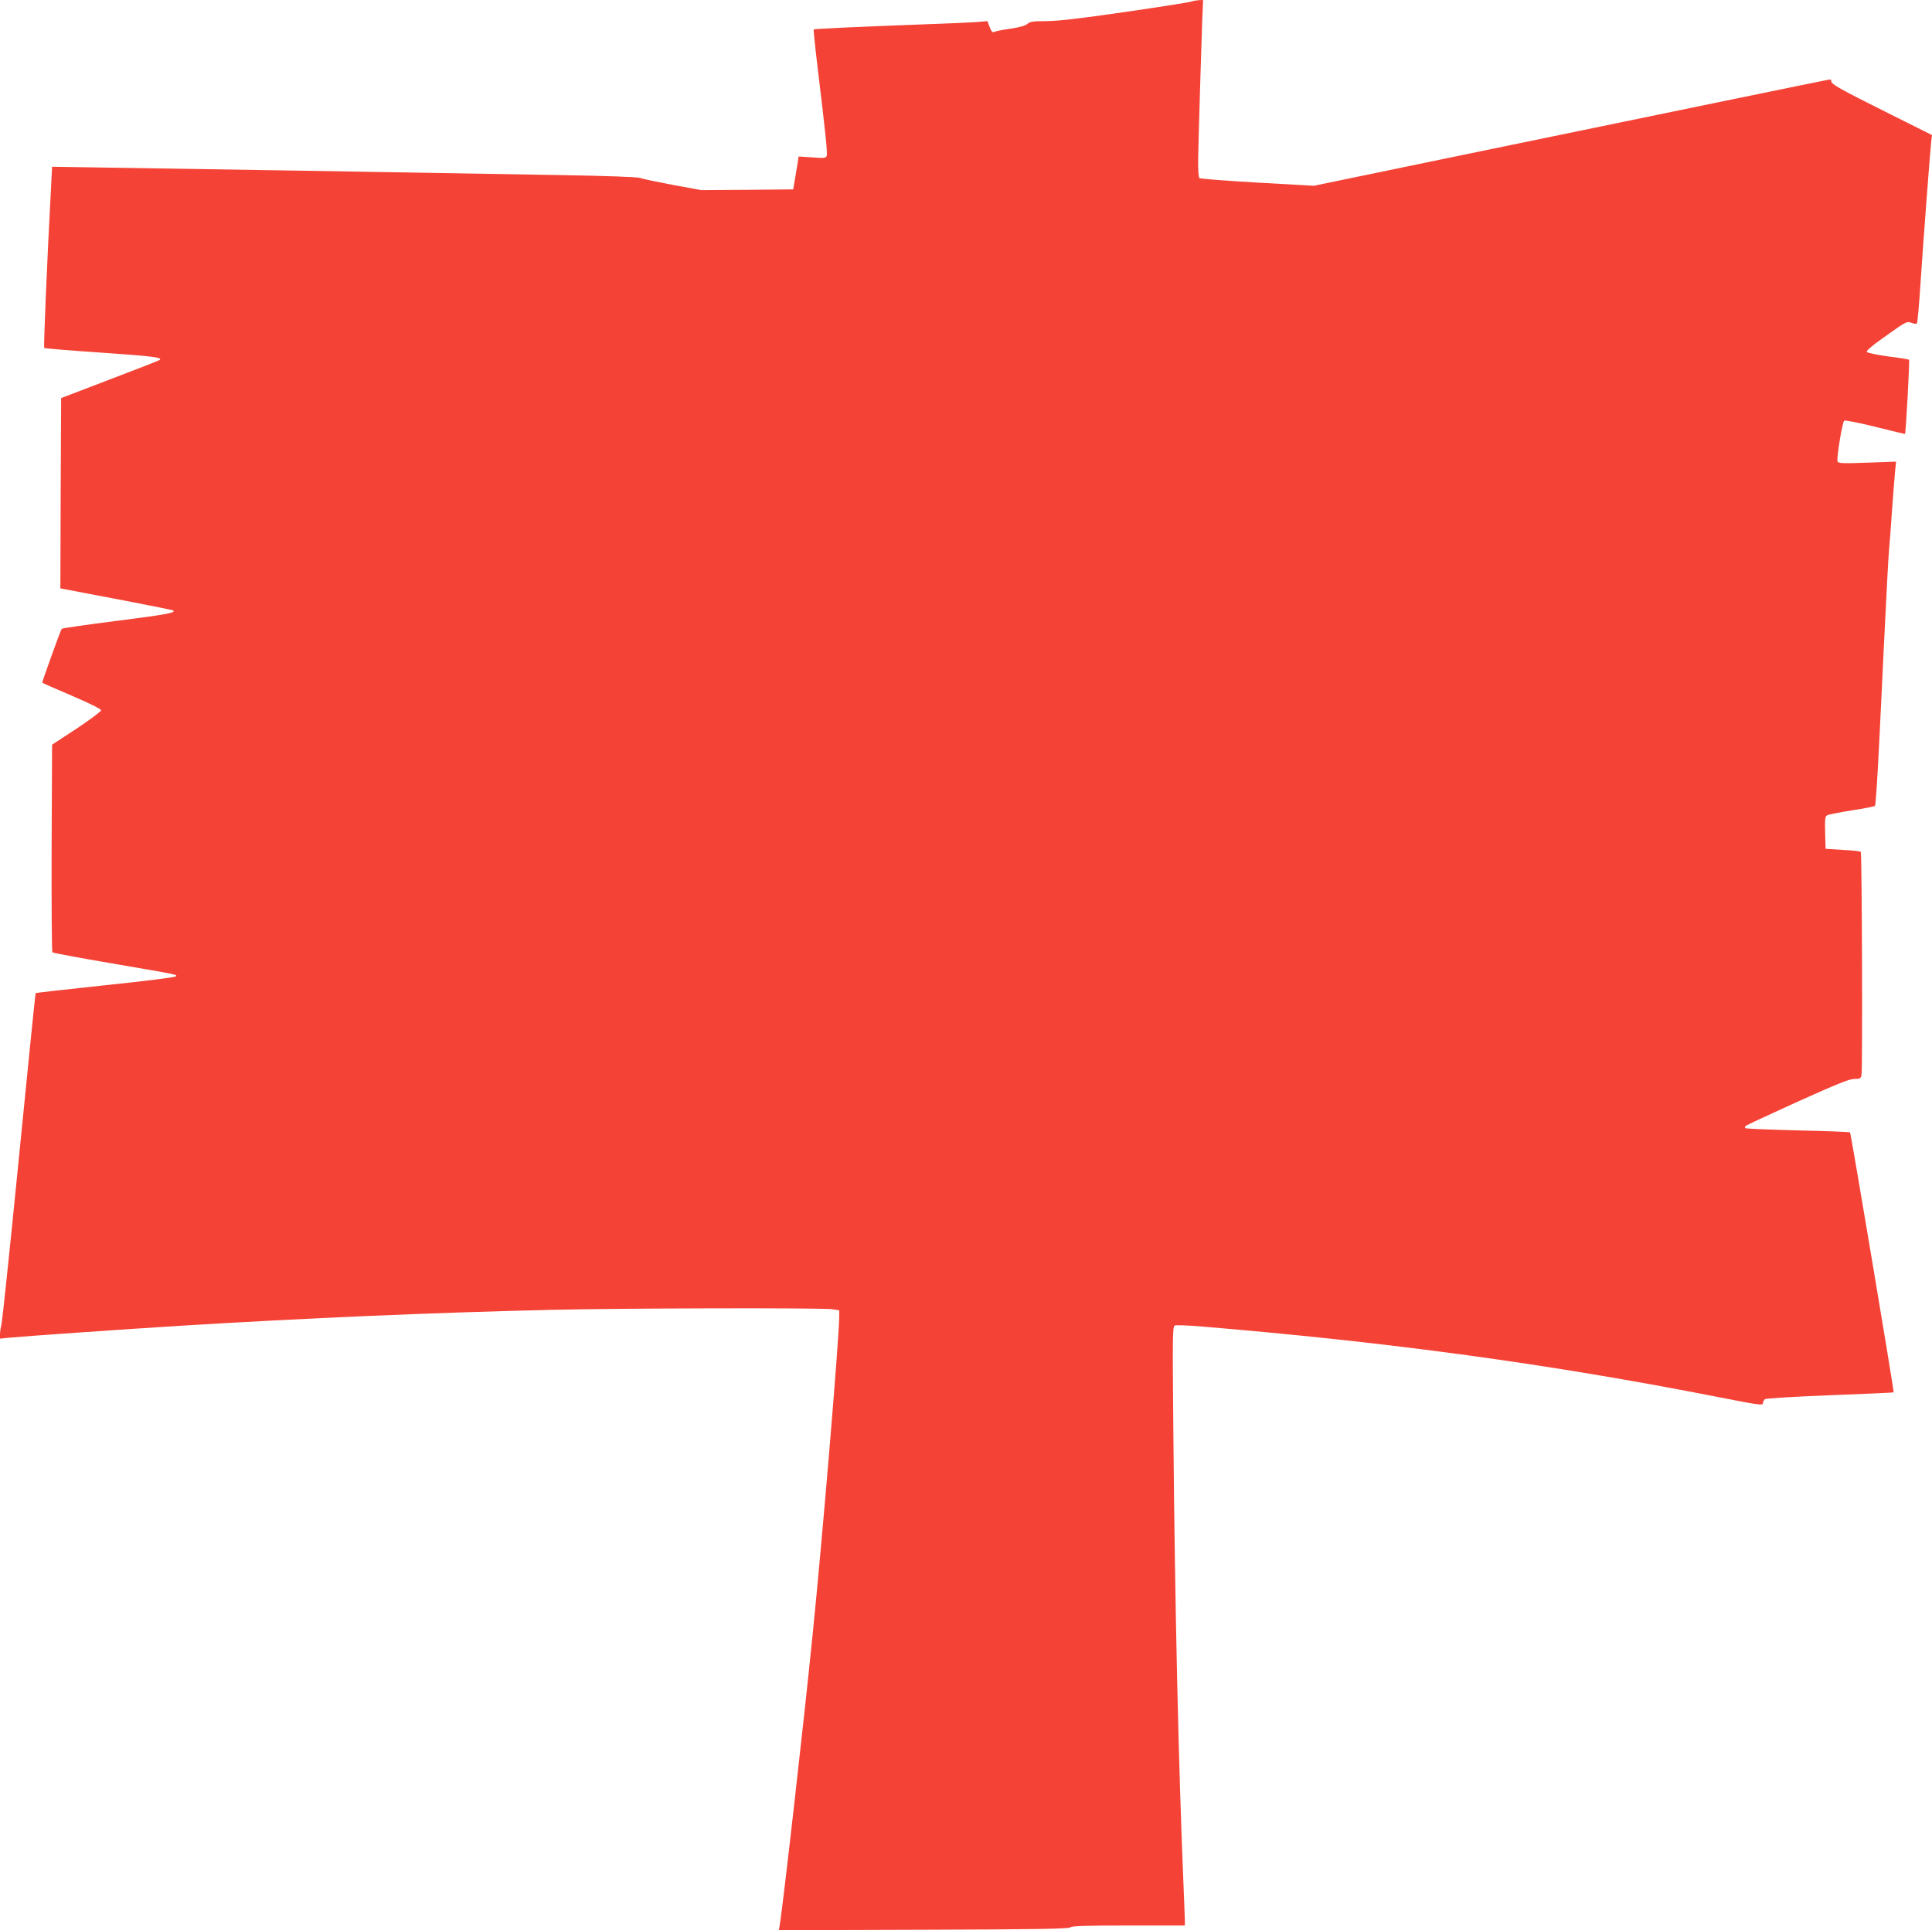
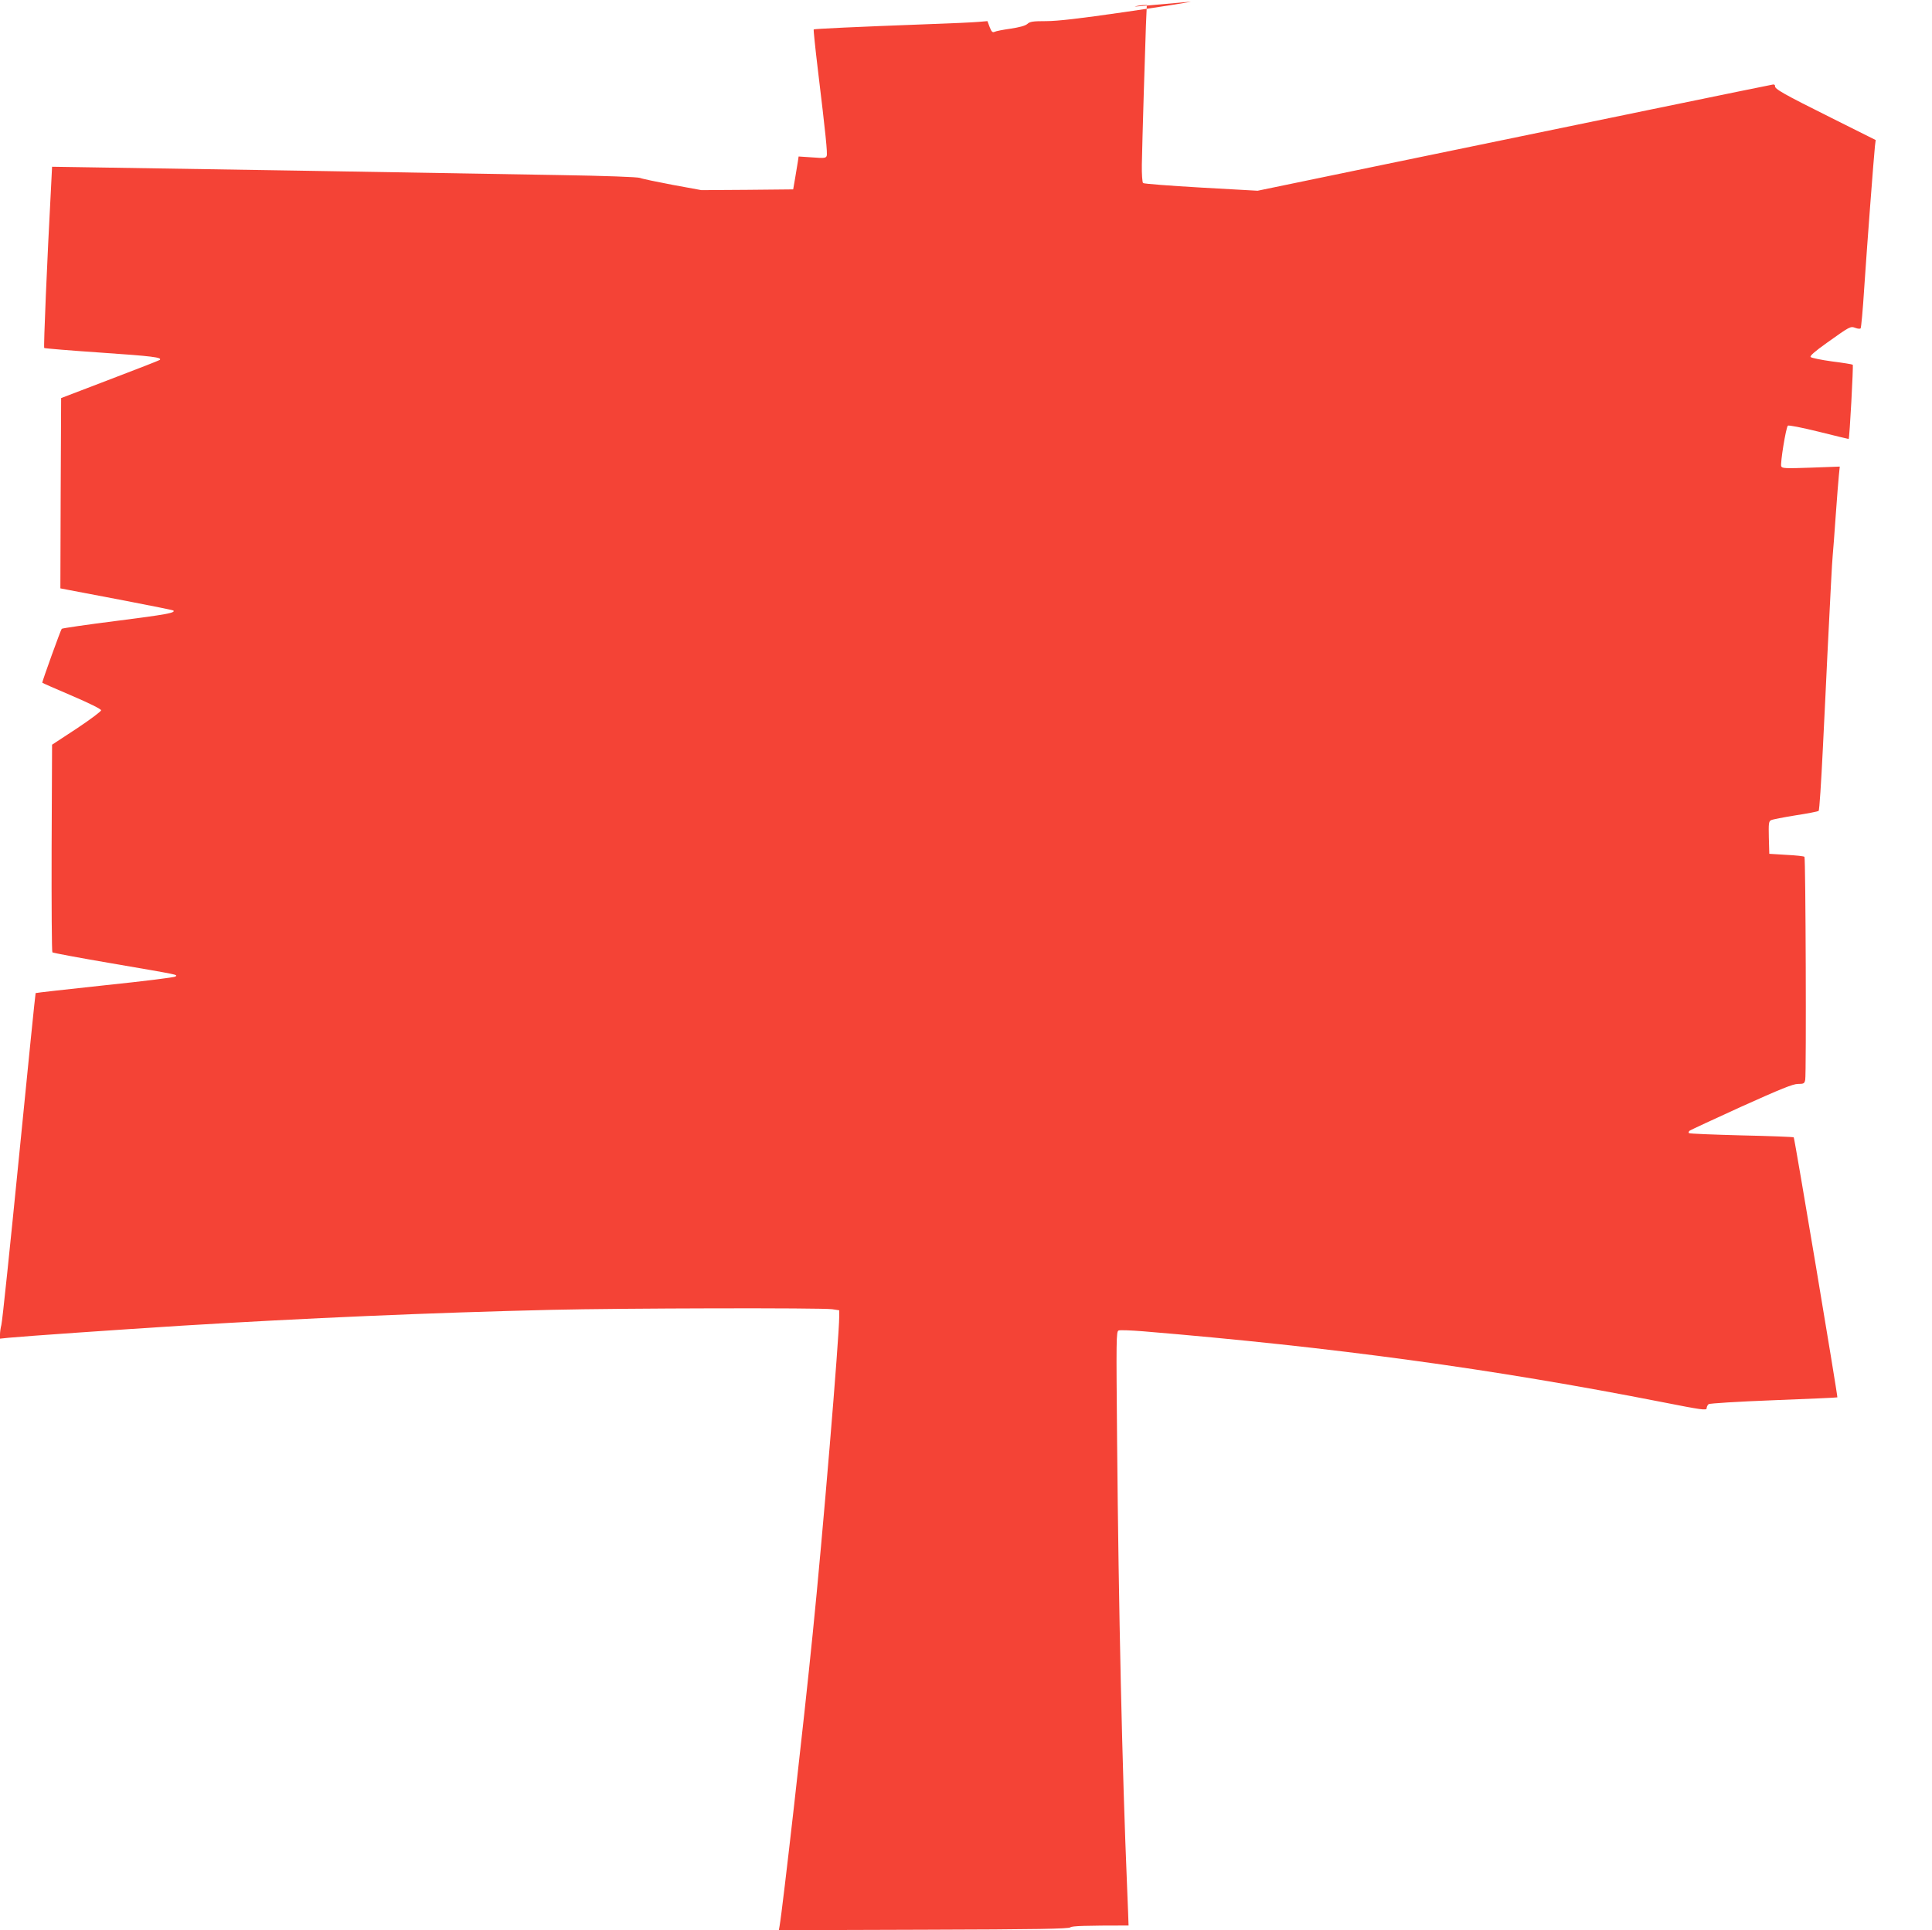
<svg xmlns="http://www.w3.org/2000/svg" version="1.0" width="1280pt" height="1279pt" viewBox="0 0 1280 1279" preserveAspectRatio="xMidYMid meet">
  <g transform="translate(0,1279) scale(0.1,-0.1)" fill="#f44336" stroke="none">
-     <path d="M7890 12779 c-14 -5 -212 -36 -440 -69 -297 -43 -444 -60 -519 -60 -88 0 -108 -3 -125 -19 -14 -12 -52 -22 -111 -31 -49 -7 -97 -16 -106 -21 -13 -6 -20 0 -32 31 l-15 40 -59 -5 c-32 -3 -179 -10 -328 -15 -486 -18 -759 -31 -764 -35 -2 -3 10 -121 27 -262 53 -438 65 -559 59 -576 -5 -15 -18 -16 -96 -10 l-90 6 -5 -34 c-3 -19 -11 -68 -18 -109 l-13 -75 -304 -3 -304 -2 -191 35 c-105 20 -202 40 -216 46 -15 6 -227 14 -540 19 -861 15 -2655 45 -3160 52 l-195 3 -6 -120 c-28 -520 -51 -1076 -46 -1081 3 -3 174 -17 379 -31 335 -23 403 -31 387 -48 -3 -3 -151 -61 -330 -129 l-324 -124 -3 -630 -2 -631 52 -10 c29 -6 197 -38 373 -71 176 -34 322 -63 324 -66 15 -15 -51 -27 -373 -68 -198 -25 -363 -49 -367 -53 -7 -7 -129 -346 -129 -357 0 -2 88 -40 195 -86 117 -50 195 -89 195 -97 0 -7 -73 -62 -162 -121 l-163 -107 -3 -684 c-1 -377 1 -688 5 -692 5 -4 181 -37 393 -73 453 -78 436 -74 423 -87 -6 -6 -216 -32 -467 -58 -251 -27 -458 -50 -460 -52 -2 -2 -51 -490 -110 -1084 -59 -594 -111 -1096 -117 -1115 -5 -19 -9 -48 -9 -63 l0 -28 58 6 c101 10 734 54 1147 80 819 50 1644 86 2452 105 466 11 1784 14 1857 4 l46 -7 0 -42 c0 -135 -110 -1458 -176 -2105 -57 -570 -199 -1820 -219 -1933 l-5 -28 960 3 c750 2 962 6 972 16 9 9 100 12 385 12 l373 0 0 33 c0 17 -5 136 -10 262 -32 763 -56 1830 -66 2952 -6 672 -6 723 10 729 9 4 81 1 159 -5 1264 -105 2320 -249 3440 -469 264 -52 297 -57 297 -41 0 9 6 21 13 27 7 5 194 17 431 26 231 9 420 17 422 19 4 4 -283 1717 -289 1723 -3 3 -159 9 -346 13 -188 5 -344 11 -348 15 -4 3 -2 10 3 15 5 5 159 76 343 160 262 118 343 151 376 151 39 0 43 3 48 27 8 40 3 1470 -5 1478 -3 4 -57 10 -120 13 l-113 7 -3 107 c-2 94 -1 108 15 116 10 5 83 19 163 32 80 12 148 26 152 29 5 4 17 191 28 416 11 226 25 505 30 620 21 418 30 601 35 655 3 30 12 150 20 265 8 116 18 236 21 268 l6 58 -191 -7 c-171 -6 -191 -5 -197 9 -7 20 31 256 44 269 5 5 91 -12 205 -40 109 -27 198 -49 198 -48 6 6 32 489 27 492 -4 3 -66 13 -138 22 -72 10 -135 23 -141 29 -7 7 27 37 110 96 153 109 153 109 187 97 15 -6 30 -7 34 -3 4 4 15 125 24 268 19 286 64 877 71 940 l5 40 -290 145 c-323 161 -381 194 -377 213 1 6 -5 11 -13 10 -17 -2 -1268 -260 -2570 -529 l-845 -175 -375 21 c-206 12 -379 25 -384 30 -5 5 -9 60 -8 122 3 162 21 758 27 921 l6 137 -28 -1 c-15 -1 -39 -5 -53 -10z" />
+     <path d="M7890 12779 c-14 -5 -212 -36 -440 -69 -297 -43 -444 -60 -519 -60 -88 0 -108 -3 -125 -19 -14 -12 -52 -22 -111 -31 -49 -7 -97 -16 -106 -21 -13 -6 -20 0 -32 31 l-15 40 -59 -5 c-32 -3 -179 -10 -328 -15 -486 -18 -759 -31 -764 -35 -2 -3 10 -121 27 -262 53 -438 65 -559 59 -576 -5 -15 -18 -16 -96 -10 l-90 6 -5 -34 c-3 -19 -11 -68 -18 -109 l-13 -75 -304 -3 -304 -2 -191 35 c-105 20 -202 40 -216 46 -15 6 -227 14 -540 19 -861 15 -2655 45 -3160 52 l-195 3 -6 -120 c-28 -520 -51 -1076 -46 -1081 3 -3 174 -17 379 -31 335 -23 403 -31 387 -48 -3 -3 -151 -61 -330 -129 l-324 -124 -3 -630 -2 -631 52 -10 c29 -6 197 -38 373 -71 176 -34 322 -63 324 -66 15 -15 -51 -27 -373 -68 -198 -25 -363 -49 -367 -53 -7 -7 -129 -346 -129 -357 0 -2 88 -40 195 -86 117 -50 195 -89 195 -97 0 -7 -73 -62 -162 -121 l-163 -107 -3 -684 c-1 -377 1 -688 5 -692 5 -4 181 -37 393 -73 453 -78 436 -74 423 -87 -6 -6 -216 -32 -467 -58 -251 -27 -458 -50 -460 -52 -2 -2 -51 -490 -110 -1084 -59 -594 -111 -1096 -117 -1115 -5 -19 -9 -48 -9 -63 l0 -28 58 6 c101 10 734 54 1147 80 819 50 1644 86 2452 105 466 11 1784 14 1857 4 l46 -7 0 -42 c0 -135 -110 -1458 -176 -2105 -57 -570 -199 -1820 -219 -1933 l-5 -28 960 3 c750 2 962 6 972 16 9 9 100 12 385 12 c0 17 -5 136 -10 262 -32 763 -56 1830 -66 2952 -6 672 -6 723 10 729 9 4 81 1 159 -5 1264 -105 2320 -249 3440 -469 264 -52 297 -57 297 -41 0 9 6 21 13 27 7 5 194 17 431 26 231 9 420 17 422 19 4 4 -283 1717 -289 1723 -3 3 -159 9 -346 13 -188 5 -344 11 -348 15 -4 3 -2 10 3 15 5 5 159 76 343 160 262 118 343 151 376 151 39 0 43 3 48 27 8 40 3 1470 -5 1478 -3 4 -57 10 -120 13 l-113 7 -3 107 c-2 94 -1 108 15 116 10 5 83 19 163 32 80 12 148 26 152 29 5 4 17 191 28 416 11 226 25 505 30 620 21 418 30 601 35 655 3 30 12 150 20 265 8 116 18 236 21 268 l6 58 -191 -7 c-171 -6 -191 -5 -197 9 -7 20 31 256 44 269 5 5 91 -12 205 -40 109 -27 198 -49 198 -48 6 6 32 489 27 492 -4 3 -66 13 -138 22 -72 10 -135 23 -141 29 -7 7 27 37 110 96 153 109 153 109 187 97 15 -6 30 -7 34 -3 4 4 15 125 24 268 19 286 64 877 71 940 l5 40 -290 145 c-323 161 -381 194 -377 213 1 6 -5 11 -13 10 -17 -2 -1268 -260 -2570 -529 l-845 -175 -375 21 c-206 12 -379 25 -384 30 -5 5 -9 60 -8 122 3 162 21 758 27 921 l6 137 -28 -1 c-15 -1 -39 -5 -53 -10z" />
  </g>
</svg>